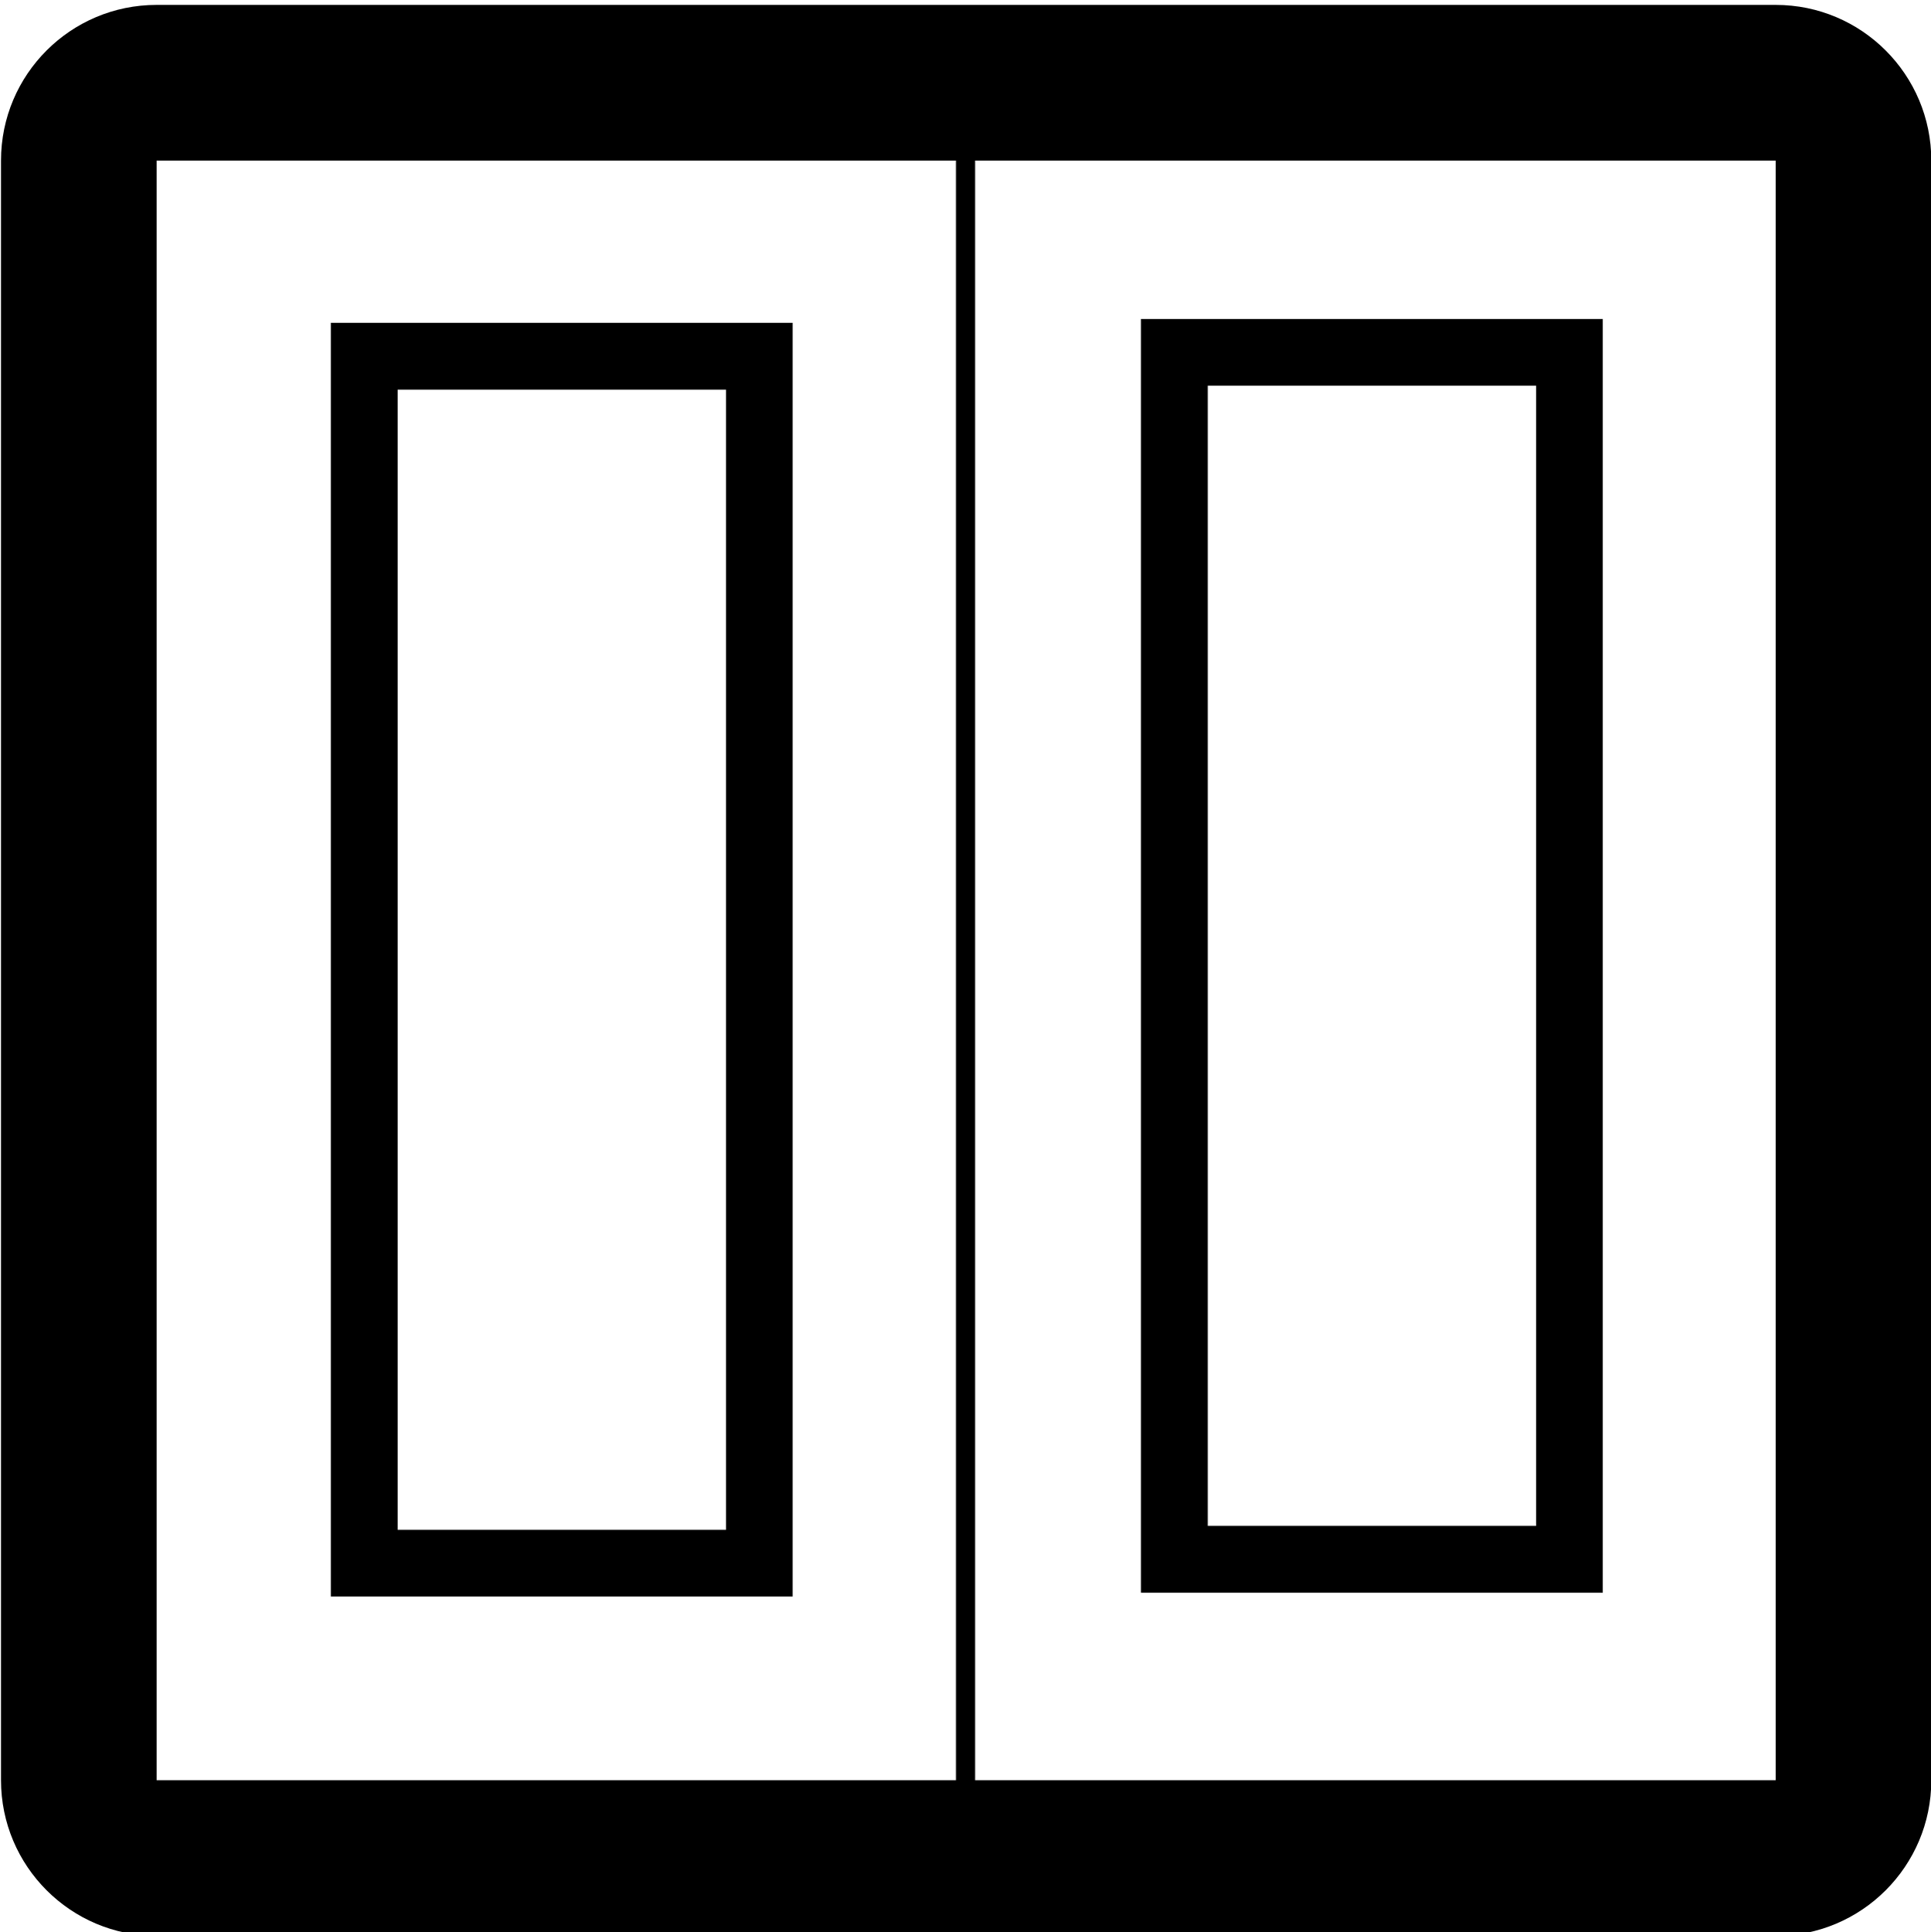
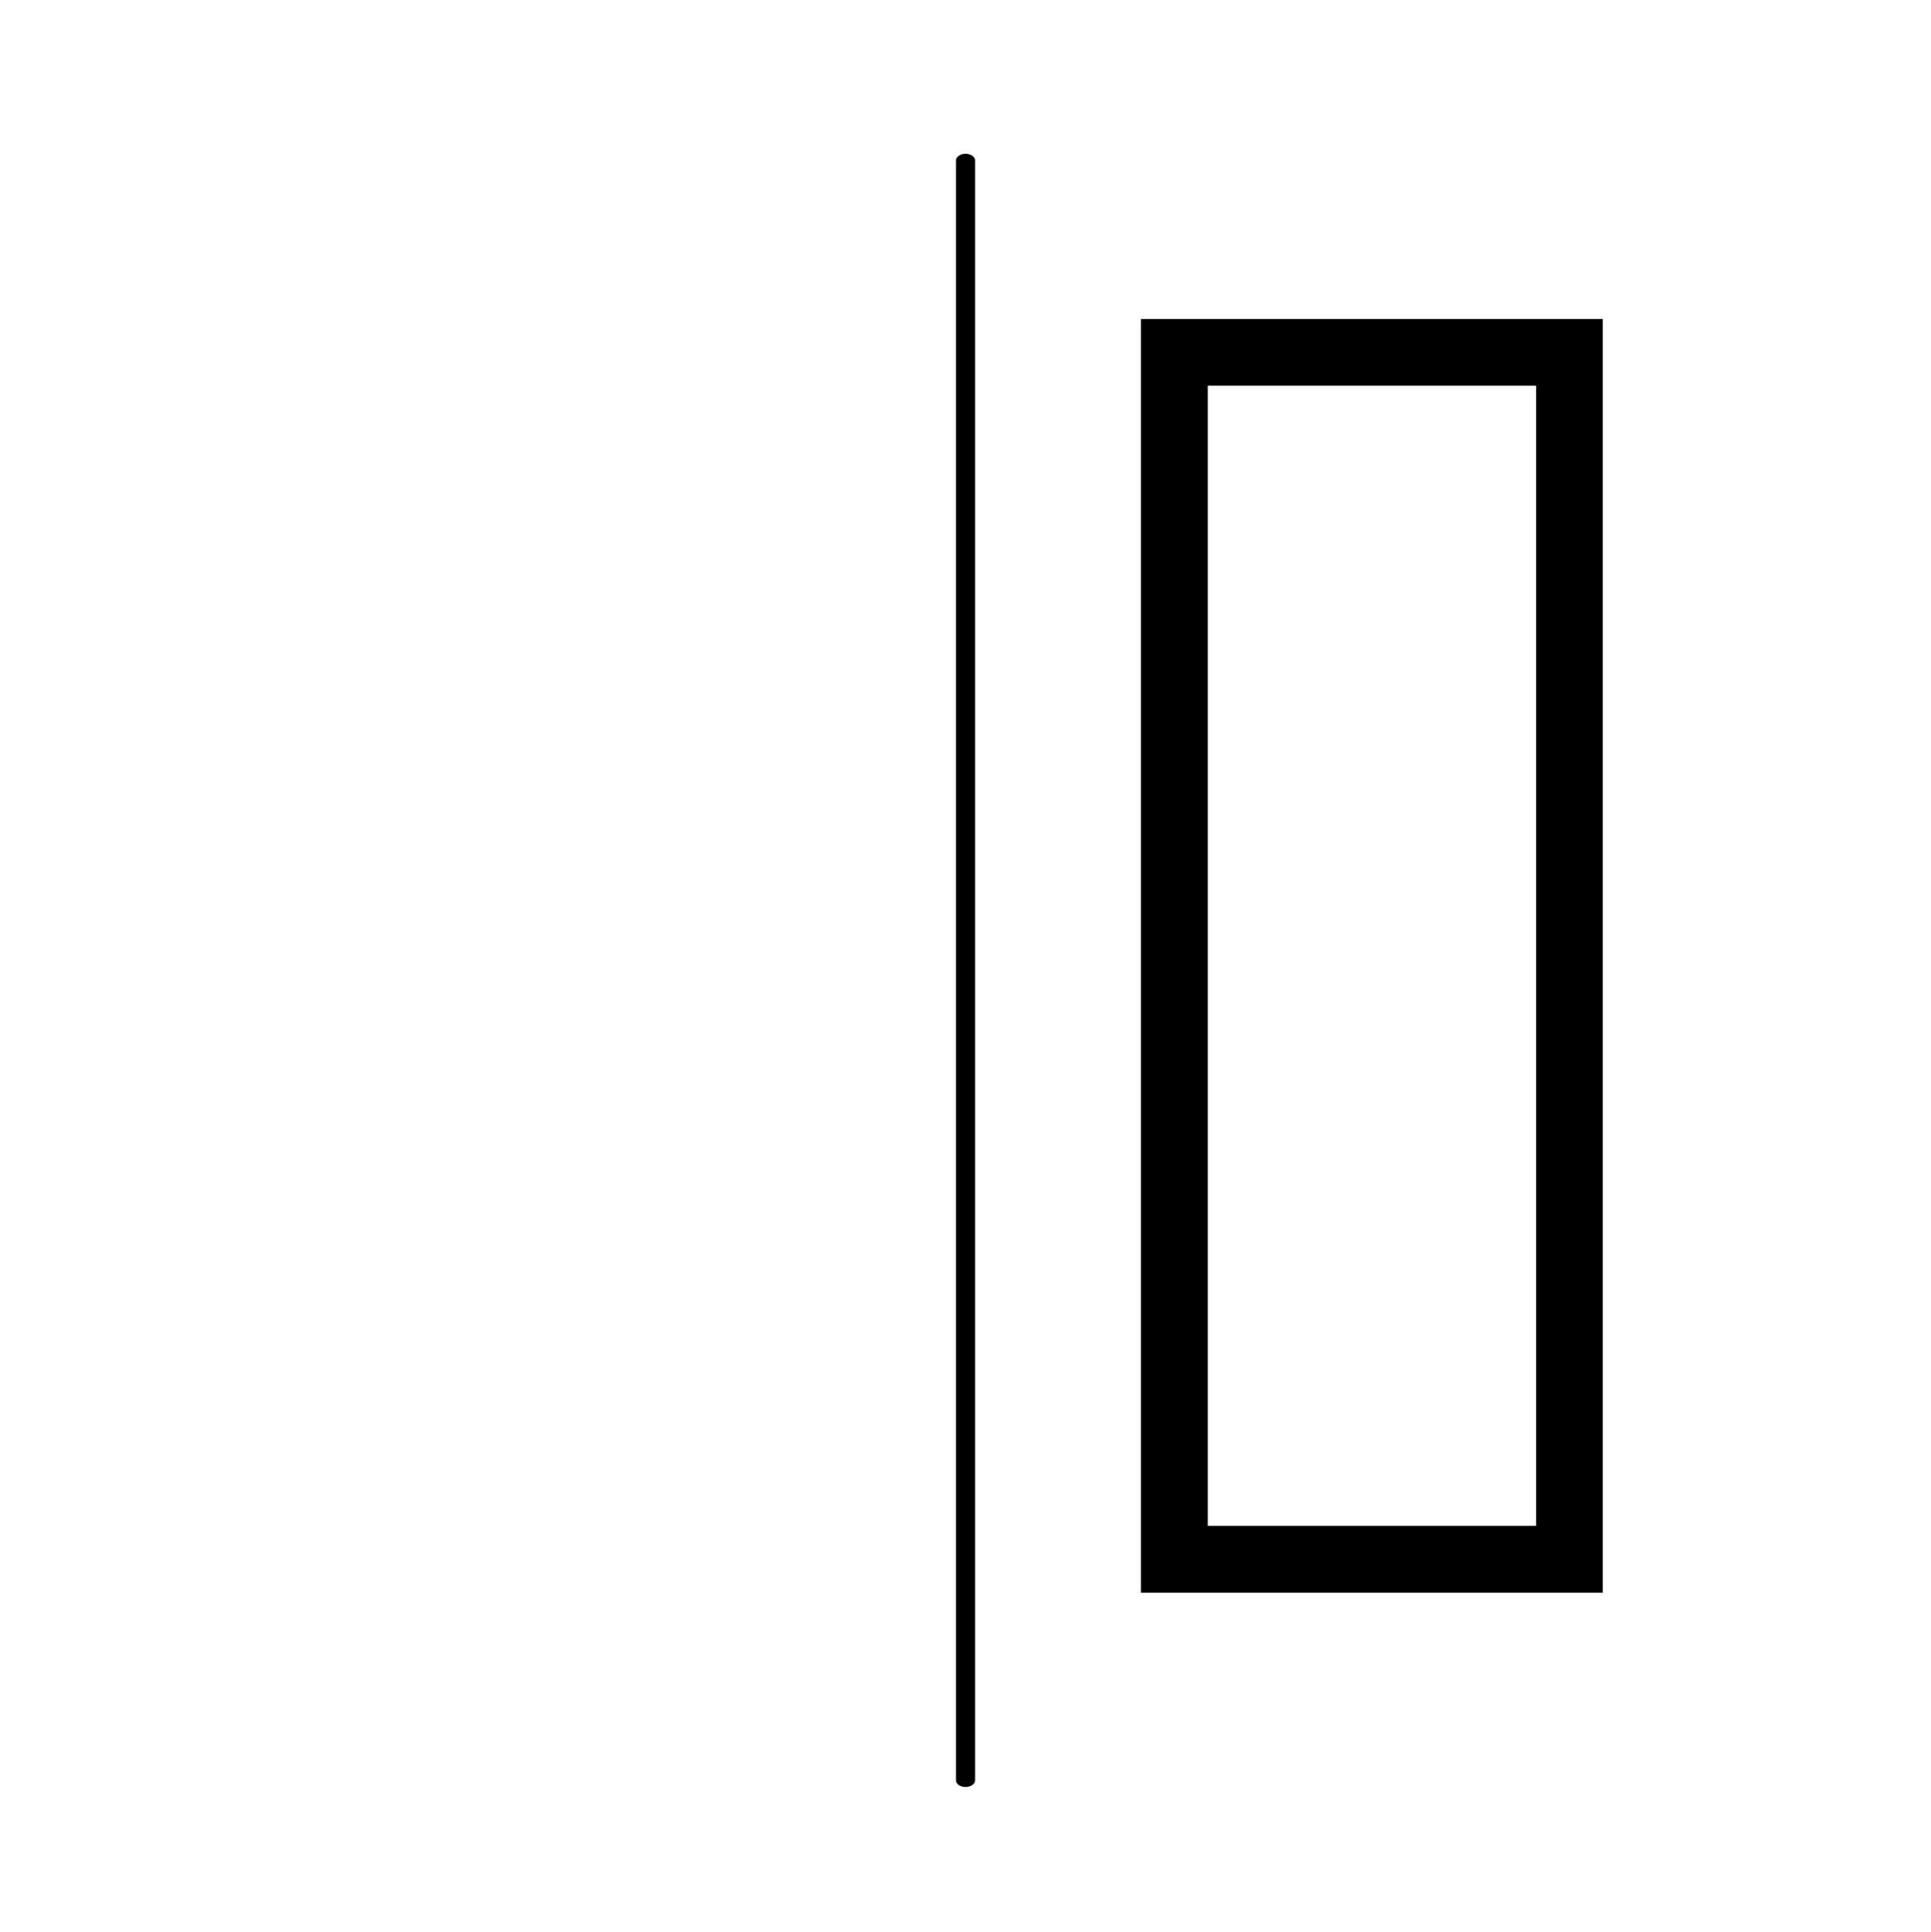
<svg xmlns="http://www.w3.org/2000/svg" version="1.1" id="Layer_1" x="0px" y="0px" viewBox="0 0 969.2 969.7" style="enable-background:new 0 0 969.2 969.7;" xml:space="preserve">
  <style type="text/css">
	.st0{fill-rule:evenodd;clip-rule:evenodd;}
	.st1{fill:none;stroke:#000000;stroke-width:9.62;stroke-linecap:round;stroke-linejoin:round;stroke-miterlimit:1.5;}
</style>
  <g transform="matrix(1,0,0,1,2159.08,1645.3)">
    <g transform="matrix(1,0,0,1,-77.396,9.09495e-13)">
      <g transform="matrix(1.767,0,0,0.707,176.341,2639.95)">
-         <path class="st0" d="M-729.3-5947.2c0-61-19.8-110.5-44.2-110.5h-459.9c-24.4,0-44.2,49.4-44.2,110.5v1149.7     c0,61,19.8,110.5,44.2,110.5h459.9c24.4,0,44.2-49.5,44.2-110.5V-5947.2z M-773.5-5947.2h-459.9v1149.7h459.9V-5947.2z" />
-       </g>
+         </g>
      <g transform="matrix(-0.504,6.17328e-17,-6.80377e-17,-0.556,3203.65,5523.88)">
        <path class="st0" d="M9350.5,11456.6h-459.9v1149.7h459.9V11456.6z M9284,11516.9v1029.2h-327v-1029.2H9284z" />
      </g>
      <g transform="matrix(0.504,0,0,0.556,1742,2986.67)">
-         <path class="st0" d="M-6797.3-8039.5h-459.9v1149.7h459.9V-8039.5z M-6863.7-7979.2v1029.2h-327c0-198.6,0-830.6,0-1029.2     H-6863.7z" />
-       </g>
+         </g>
      <g transform="matrix(1,0,0,0.707,1108.43,2639.95)">
        <path class="st1" d="M-2705.5-5947.2v1149.7" />
      </g>
    </g>
  </g>
</svg>